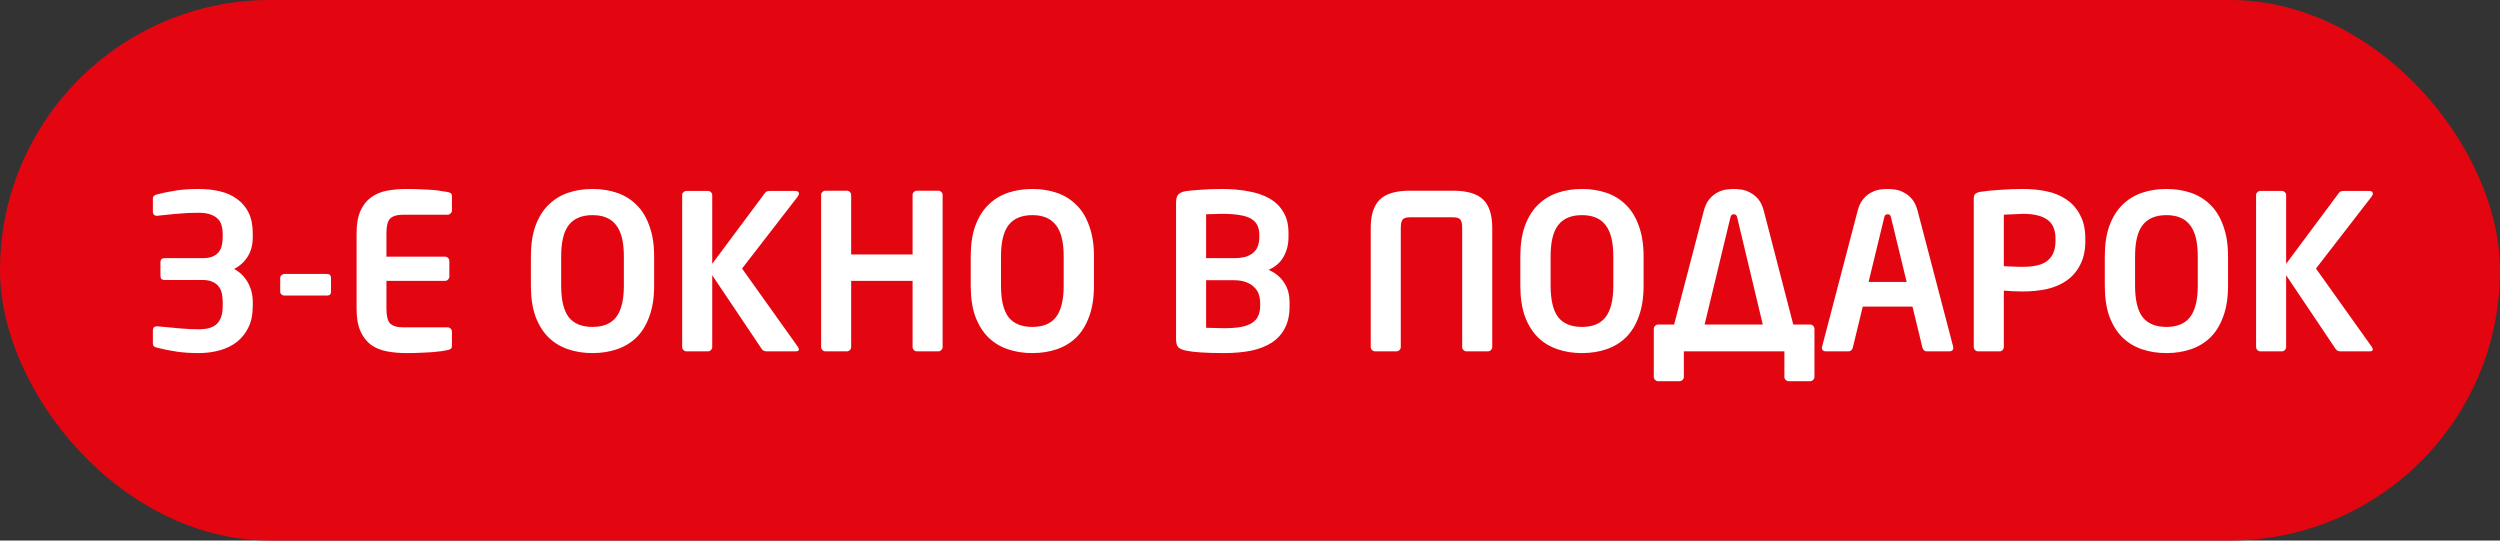
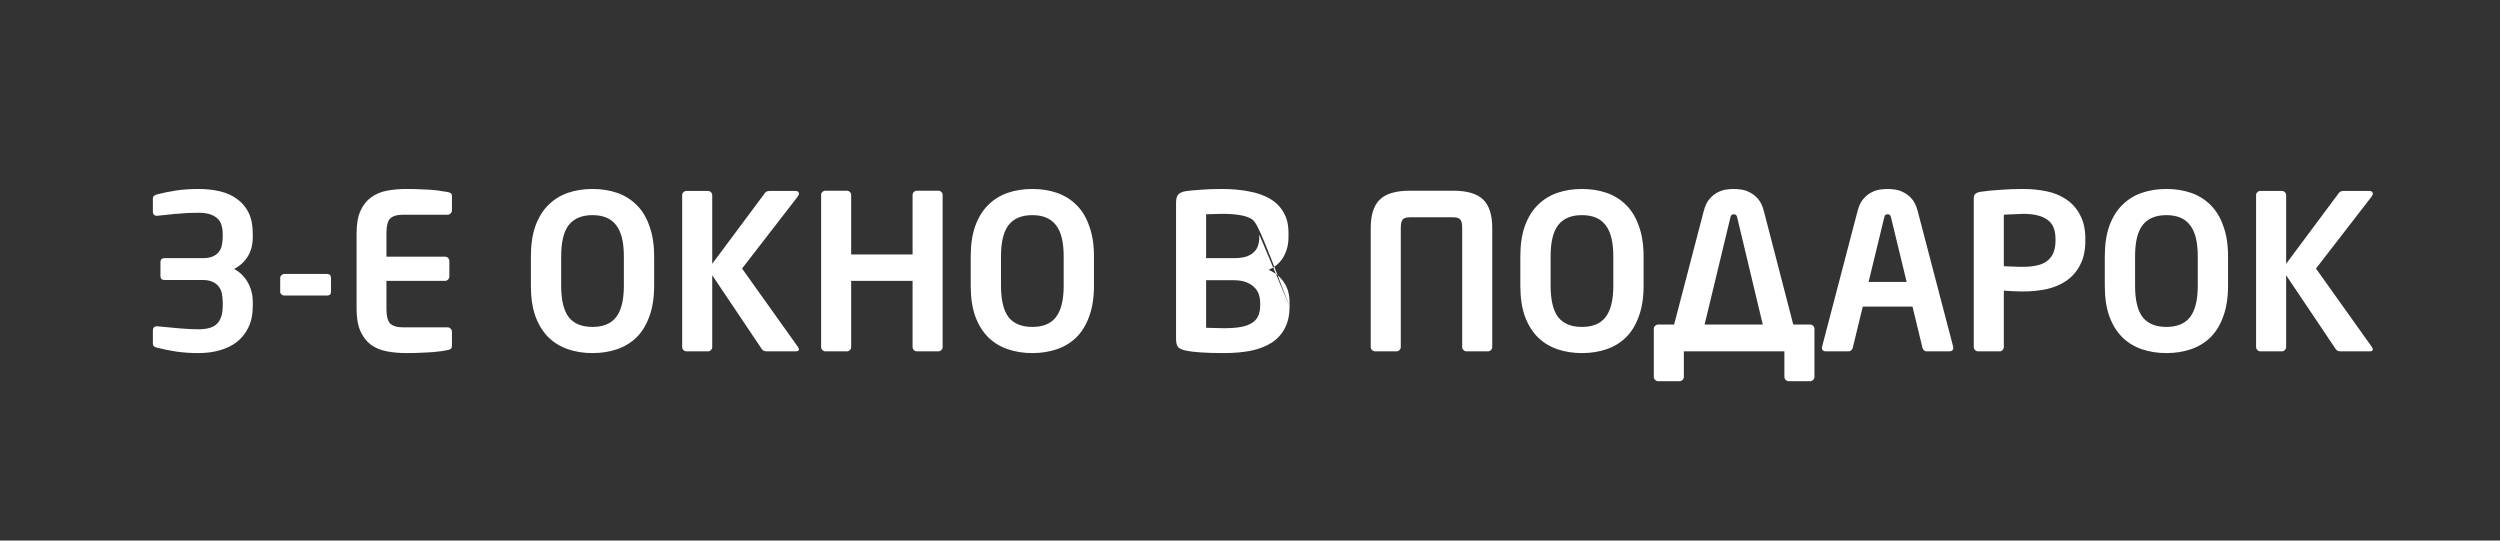
<svg xmlns="http://www.w3.org/2000/svg" width="185" height="40" viewBox="0 0 185 40" fill="none">
  <rect x="0" y="0" width="185" height="40" fill="#333333" stroke="none" />
-   <rect width="185" height="40" rx="20" fill="#E30611" />
-   <path d="M18.705 22.672C18.705 23.269 18.598 23.787 18.385 24.224C18.182 24.651 17.899 25.008 17.537 25.296C17.185 25.573 16.763 25.781 16.273 25.92C15.782 26.059 15.254 26.128 14.689 26.128C14.091 26.128 13.542 26.091 13.041 26.016C12.55 25.941 12.075 25.845 11.617 25.728C11.531 25.707 11.457 25.675 11.393 25.632C11.339 25.579 11.313 25.509 11.313 25.424V24.432C11.313 24.347 11.339 24.277 11.393 24.224C11.446 24.171 11.515 24.144 11.601 24.144H11.633C12.273 24.208 12.843 24.261 13.345 24.304C13.857 24.347 14.305 24.368 14.689 24.368C15.339 24.368 15.798 24.229 16.065 23.952C16.342 23.664 16.481 23.237 16.481 22.672V22.336C16.481 22.123 16.459 21.92 16.417 21.728C16.385 21.536 16.31 21.365 16.193 21.216C16.086 21.067 15.937 20.949 15.745 20.864C15.553 20.768 15.307 20.72 15.009 20.72H12.177C11.974 20.72 11.873 20.619 11.873 20.416V19.408C11.873 19.205 11.974 19.104 12.177 19.104H15.009C15.307 19.104 15.553 19.061 15.745 18.976C15.937 18.891 16.086 18.779 16.193 18.64C16.31 18.491 16.385 18.325 16.417 18.144C16.459 17.952 16.481 17.749 16.481 17.536V17.28C16.481 17.077 16.454 16.885 16.401 16.704C16.358 16.512 16.267 16.347 16.129 16.208C16.001 16.069 15.819 15.957 15.585 15.872C15.35 15.787 15.051 15.744 14.689 15.744C14.401 15.744 14.145 15.749 13.921 15.76C13.707 15.771 13.489 15.787 13.265 15.808C13.041 15.819 12.801 15.84 12.545 15.872C12.289 15.904 11.985 15.936 11.633 15.968H11.601C11.515 15.968 11.446 15.941 11.393 15.888C11.339 15.835 11.313 15.765 11.313 15.68V14.688C11.313 14.603 11.339 14.539 11.393 14.496C11.457 14.443 11.531 14.405 11.617 14.384C12.075 14.267 12.55 14.171 13.041 14.096C13.542 14.021 14.091 13.984 14.689 13.984C15.265 13.984 15.798 14.043 16.289 14.16C16.779 14.277 17.201 14.469 17.553 14.736C17.915 14.992 18.198 15.328 18.401 15.744C18.603 16.16 18.705 16.672 18.705 17.28V17.536C18.705 18.101 18.582 18.581 18.337 18.976C18.102 19.36 17.766 19.669 17.329 19.904C17.777 20.149 18.118 20.491 18.353 20.928C18.587 21.355 18.705 21.824 18.705 22.336V22.672ZM24.495 21.584C24.495 21.776 24.393 21.872 24.191 21.872H21.055C20.97 21.872 20.895 21.845 20.831 21.792C20.767 21.739 20.735 21.669 20.735 21.584V20.576C20.735 20.491 20.767 20.421 20.831 20.368C20.895 20.304 20.97 20.272 21.055 20.272H24.191C24.393 20.272 24.495 20.373 24.495 20.576V21.584ZM33.444 25.568C33.444 25.685 33.417 25.765 33.364 25.808C33.321 25.851 33.241 25.883 33.123 25.904C32.995 25.925 32.852 25.952 32.691 25.984C32.542 26.005 32.35 26.027 32.115 26.048C31.892 26.069 31.614 26.085 31.284 26.096C30.963 26.117 30.564 26.128 30.084 26.128C29.561 26.128 29.076 26.085 28.628 26C28.18 25.915 27.79 25.755 27.459 25.52C27.129 25.275 26.867 24.939 26.675 24.512C26.483 24.085 26.387 23.531 26.387 22.848V17.264C26.387 16.581 26.483 16.027 26.675 15.6C26.867 15.173 27.129 14.843 27.459 14.608C27.79 14.363 28.18 14.197 28.628 14.112C29.076 14.027 29.561 13.984 30.084 13.984C30.564 13.984 30.963 13.995 31.284 14.016C31.614 14.027 31.892 14.043 32.115 14.064C32.35 14.085 32.542 14.112 32.691 14.144C32.852 14.165 32.995 14.187 33.123 14.208C33.241 14.229 33.321 14.261 33.364 14.304C33.417 14.347 33.444 14.427 33.444 14.544V15.568C33.444 15.653 33.411 15.728 33.347 15.792C33.283 15.856 33.209 15.888 33.123 15.888H29.86C29.39 15.888 29.059 15.984 28.867 16.176C28.686 16.368 28.596 16.731 28.596 17.264V18.992H32.931C33.017 18.992 33.092 19.024 33.156 19.088C33.219 19.152 33.252 19.227 33.252 19.312V20.464C33.252 20.549 33.219 20.624 33.156 20.688C33.092 20.752 33.017 20.784 32.931 20.784H28.596V22.848C28.596 23.381 28.686 23.744 28.867 23.936C29.059 24.128 29.39 24.224 29.86 24.224H33.123C33.209 24.224 33.283 24.256 33.347 24.32C33.411 24.384 33.444 24.459 33.444 24.544V25.568ZM48.406 21.136C48.406 22.021 48.289 22.779 48.054 23.408C47.83 24.037 47.516 24.555 47.11 24.96C46.705 25.355 46.225 25.648 45.67 25.84C45.116 26.032 44.508 26.128 43.846 26.128C43.185 26.128 42.577 26.032 42.022 25.84C41.468 25.648 40.988 25.355 40.582 24.96C40.177 24.555 39.857 24.037 39.622 23.408C39.398 22.779 39.286 22.021 39.286 21.136V18.976C39.286 18.101 39.398 17.349 39.622 16.72C39.857 16.08 40.177 15.563 40.582 15.168C40.988 14.763 41.468 14.464 42.022 14.272C42.577 14.08 43.185 13.984 43.846 13.984C44.508 13.984 45.116 14.08 45.67 14.272C46.225 14.464 46.705 14.763 47.11 15.168C47.516 15.563 47.83 16.08 48.054 16.72C48.289 17.349 48.406 18.101 48.406 18.976V21.136ZM46.166 18.976C46.166 17.909 45.974 17.136 45.59 16.656C45.217 16.165 44.636 15.92 43.846 15.92C43.057 15.92 42.47 16.165 42.086 16.656C41.713 17.136 41.526 17.909 41.526 18.976V21.136C41.526 22.203 41.713 22.981 42.086 23.472C42.47 23.952 43.057 24.192 43.846 24.192C44.636 24.192 45.217 23.952 45.59 23.472C45.974 22.981 46.166 22.203 46.166 21.136V18.976ZM59.121 25.856C59.121 25.952 59.041 26 58.881 26H56.737C56.567 26 56.444 25.941 56.369 25.824L52.705 20.368V25.68C52.705 25.765 52.673 25.84 52.609 25.904C52.545 25.968 52.471 26 52.385 26H50.801C50.716 26 50.641 25.968 50.577 25.904C50.513 25.84 50.481 25.765 50.481 25.68V14.432C50.481 14.347 50.513 14.277 50.577 14.224C50.641 14.16 50.716 14.128 50.801 14.128H52.385C52.471 14.128 52.545 14.16 52.609 14.224C52.673 14.277 52.705 14.347 52.705 14.432V19.52L56.625 14.256C56.668 14.203 56.716 14.171 56.769 14.16C56.833 14.139 56.908 14.128 56.993 14.128H58.817C59.02 14.128 59.121 14.192 59.121 14.32C59.121 14.395 59.084 14.48 59.009 14.576L54.913 19.872L59.041 25.664C59.095 25.749 59.121 25.813 59.121 25.856ZM69.754 25.68C69.754 25.765 69.722 25.84 69.659 25.904C69.594 25.968 69.52 26 69.434 26H67.85C67.765 26 67.691 25.968 67.626 25.904C67.562 25.84 67.531 25.765 67.531 25.68V20.784H62.986V25.68C62.986 25.765 62.955 25.84 62.891 25.904C62.827 25.968 62.752 26 62.666 26H61.083C60.997 26 60.922 25.968 60.858 25.904C60.794 25.84 60.763 25.765 60.763 25.68V14.416C60.763 14.331 60.794 14.261 60.858 14.208C60.922 14.144 60.997 14.112 61.083 14.112H62.666C62.752 14.112 62.827 14.144 62.891 14.208C62.955 14.261 62.986 14.331 62.986 14.416V18.832H67.531V14.416C67.531 14.331 67.562 14.261 67.626 14.208C67.691 14.144 67.765 14.112 67.85 14.112H69.434C69.52 14.112 69.594 14.144 69.659 14.208C69.722 14.261 69.754 14.331 69.754 14.416V25.68ZM80.953 21.136C80.953 22.021 80.836 22.779 80.601 23.408C80.377 24.037 80.062 24.555 79.657 24.96C79.252 25.355 78.772 25.648 78.217 25.84C77.662 26.032 77.055 26.128 76.393 26.128C75.732 26.128 75.124 26.032 74.569 25.84C74.014 25.648 73.534 25.355 73.129 24.96C72.724 24.555 72.404 24.037 72.169 23.408C71.945 22.779 71.833 22.021 71.833 21.136V18.976C71.833 18.101 71.945 17.349 72.169 16.72C72.404 16.08 72.724 15.563 73.129 15.168C73.534 14.763 74.014 14.464 74.569 14.272C75.124 14.08 75.732 13.984 76.393 13.984C77.055 13.984 77.662 14.08 78.217 14.272C78.772 14.464 79.252 14.763 79.657 15.168C80.062 15.563 80.377 16.08 80.601 16.72C80.836 17.349 80.953 18.101 80.953 18.976V21.136ZM78.713 18.976C78.713 17.909 78.521 17.136 78.137 16.656C77.764 16.165 77.183 15.92 76.393 15.92C75.604 15.92 75.017 16.165 74.633 16.656C74.26 17.136 74.073 17.909 74.073 18.976V21.136C74.073 22.203 74.26 22.981 74.633 23.472C75.017 23.952 75.604 24.192 76.393 24.192C77.183 24.192 77.764 23.952 78.137 23.472C78.521 22.981 78.713 22.203 78.713 21.136V18.976ZM95.428 22.672C95.428 23.312 95.311 23.851 95.076 24.288C94.852 24.725 94.527 25.083 94.1 25.36C93.684 25.627 93.177 25.824 92.58 25.952C91.983 26.069 91.311 26.128 90.564 26.128C89.913 26.128 89.348 26.112 88.868 26.08C88.399 26.048 88.041 26.005 87.796 25.952C87.529 25.899 87.332 25.819 87.204 25.712C87.087 25.595 87.028 25.387 87.028 25.088V15.008C87.028 14.72 87.082 14.517 87.188 14.4C87.305 14.272 87.492 14.187 87.748 14.144C87.962 14.112 88.303 14.08 88.772 14.048C89.242 14.005 89.791 13.984 90.42 13.984C91.145 13.984 91.807 14.043 92.404 14.16C93.012 14.267 93.535 14.448 93.972 14.704C94.409 14.96 94.746 15.296 94.98 15.712C95.225 16.117 95.348 16.624 95.348 17.232V17.552C95.348 18.085 95.225 18.571 94.98 19.008C94.735 19.435 94.367 19.755 93.876 19.968C94.367 20.181 94.746 20.491 95.012 20.896C95.29 21.291 95.428 21.792 95.428 22.4V22.672ZM93.188 17.36C93.188 16.805 92.98 16.411 92.564 16.176C92.159 15.941 91.444 15.824 90.42 15.824C90.228 15.824 90.025 15.829 89.812 15.84C89.609 15.84 89.423 15.845 89.252 15.856V19.104H91.284C91.657 19.104 91.967 19.067 92.212 18.992C92.457 18.907 92.65 18.795 92.788 18.656C92.938 18.517 93.039 18.357 93.092 18.176C93.156 17.984 93.188 17.787 93.188 17.584V17.36ZM93.252 22.432C93.252 22.208 93.22 21.995 93.156 21.792C93.092 21.589 92.98 21.413 92.82 21.264C92.671 21.104 92.468 20.976 92.212 20.88C91.967 20.784 91.657 20.736 91.284 20.736H89.252V24.256C89.444 24.256 89.668 24.261 89.924 24.272C90.18 24.283 90.394 24.288 90.564 24.288C91.076 24.288 91.503 24.256 91.844 24.192C92.186 24.128 92.457 24.027 92.66 23.888C92.874 23.749 93.023 23.579 93.108 23.376C93.204 23.163 93.252 22.917 93.252 22.64V22.432ZM110.426 25.68C110.426 25.765 110.394 25.84 110.33 25.904C110.266 25.968 110.192 26 110.106 26H108.522C108.437 26 108.362 25.968 108.298 25.904C108.234 25.84 108.202 25.765 108.202 25.68V16.864C108.202 16.555 108.154 16.347 108.058 16.24C107.962 16.133 107.786 16.08 107.53 16.08H104.33C104.074 16.08 103.898 16.133 103.802 16.24C103.706 16.347 103.658 16.555 103.658 16.864V25.68C103.658 25.765 103.626 25.84 103.562 25.904C103.498 25.968 103.424 26 103.338 26H101.754C101.669 26 101.594 25.968 101.53 25.904C101.466 25.84 101.434 25.765 101.434 25.68V16.864C101.434 15.904 101.658 15.205 102.106 14.768C102.554 14.331 103.296 14.112 104.33 14.112H107.53C108.565 14.112 109.306 14.331 109.754 14.768C110.202 15.205 110.426 15.904 110.426 16.864V25.68ZM121.625 21.136C121.625 22.021 121.508 22.779 121.273 23.408C121.049 24.037 120.734 24.555 120.329 24.96C119.924 25.355 119.444 25.648 118.889 25.84C118.334 26.032 117.726 26.128 117.065 26.128C116.404 26.128 115.796 26.032 115.241 25.84C114.686 25.648 114.206 25.355 113.801 24.96C113.396 24.555 113.076 24.037 112.841 23.408C112.617 22.779 112.505 22.021 112.505 21.136V18.976C112.505 18.101 112.617 17.349 112.841 16.72C113.076 16.08 113.396 15.563 113.801 15.168C114.206 14.763 114.686 14.464 115.241 14.272C115.796 14.08 116.404 13.984 117.065 13.984C117.726 13.984 118.334 14.08 118.889 14.272C119.444 14.464 119.924 14.763 120.329 15.168C120.734 15.563 121.049 16.08 121.273 16.72C121.508 17.349 121.625 18.101 121.625 18.976V21.136ZM119.385 18.976C119.385 17.909 119.193 17.136 118.809 16.656C118.436 16.165 117.854 15.92 117.065 15.92C116.276 15.92 115.689 16.165 115.305 16.656C114.932 17.136 114.745 17.909 114.745 18.976V21.136C114.745 22.203 114.932 22.981 115.305 23.472C115.689 23.952 116.276 24.192 117.065 24.192C117.854 24.192 118.436 23.952 118.809 23.472C119.193 22.981 119.385 22.203 119.385 21.136V18.976ZM123.885 24.016L126.077 15.616C126.173 15.243 126.311 14.949 126.493 14.736C126.674 14.523 126.866 14.363 127.069 14.256C127.282 14.139 127.495 14.064 127.709 14.032C127.933 14 128.13 13.984 128.301 13.984C128.471 13.984 128.663 14 128.877 14.032C129.101 14.064 129.314 14.139 129.517 14.256C129.73 14.363 129.927 14.523 130.109 14.736C130.29 14.949 130.429 15.243 130.525 15.616L132.701 24.016H133.949C134.034 24.016 134.109 24.048 134.173 24.112C134.237 24.176 134.269 24.251 134.269 24.336V27.888C134.269 27.973 134.237 28.048 134.173 28.112C134.109 28.176 134.034 28.208 133.949 28.208H132.365C132.279 28.208 132.205 28.176 132.141 28.112C132.077 28.048 132.045 27.973 132.045 27.888V26H124.605V27.888C124.605 27.973 124.573 28.048 124.509 28.112C124.445 28.176 124.37 28.208 124.285 28.208H122.701C122.615 28.208 122.541 28.176 122.477 28.112C122.413 28.048 122.381 27.973 122.381 27.888V24.336C122.381 24.251 122.413 24.176 122.477 24.112C122.541 24.048 122.615 24.016 122.701 24.016H123.885ZM126.141 24.016H130.445L128.557 16.112C128.535 16.016 128.509 15.952 128.477 15.92C128.445 15.877 128.386 15.856 128.301 15.856C128.215 15.856 128.157 15.877 128.125 15.92C128.093 15.952 128.066 16.016 128.045 16.112L126.141 24.016ZM144.548 25.728C144.548 25.813 144.521 25.883 144.468 25.936C144.414 25.979 144.345 26 144.26 26H142.564C142.489 26 142.425 25.973 142.372 25.92C142.318 25.867 142.281 25.803 142.26 25.728L141.524 22.688H137.844L137.108 25.728C137.086 25.803 137.049 25.867 136.996 25.92C136.942 25.973 136.878 26 136.804 26H135.108C135.022 26 134.953 25.979 134.9 25.936C134.846 25.883 134.82 25.813 134.82 25.728C134.82 25.717 134.82 25.707 134.82 25.696C134.83 25.685 134.836 25.669 134.836 25.648L137.46 15.616C137.556 15.243 137.694 14.949 137.876 14.736C138.057 14.523 138.249 14.363 138.452 14.256C138.665 14.139 138.878 14.064 139.092 14.032C139.316 14 139.513 13.984 139.684 13.984C139.854 13.984 140.046 14 140.26 14.032C140.484 14.064 140.697 14.139 140.9 14.256C141.113 14.363 141.31 14.523 141.492 14.736C141.673 14.949 141.812 15.243 141.908 15.616L144.532 25.648C144.532 25.669 144.532 25.685 144.532 25.696C144.542 25.707 144.548 25.717 144.548 25.728ZM139.94 16.112C139.918 16.016 139.892 15.952 139.86 15.92C139.828 15.877 139.769 15.856 139.684 15.856C139.598 15.856 139.54 15.877 139.508 15.92C139.476 15.952 139.449 16.016 139.428 16.112L138.276 20.864H141.092L139.94 16.112ZM154.315 17.824C154.315 18.528 154.187 19.12 153.931 19.6C153.686 20.08 153.35 20.469 152.923 20.768C152.507 21.056 152.022 21.264 151.467 21.392C150.913 21.509 150.326 21.568 149.707 21.568C149.494 21.568 149.249 21.563 148.971 21.552C148.694 21.531 148.465 21.515 148.283 21.504V25.68C148.283 25.765 148.251 25.84 148.187 25.904C148.134 25.968 148.065 26 147.979 26H146.379C146.294 26 146.219 25.968 146.155 25.904C146.091 25.84 146.059 25.765 146.059 25.68V14.672C146.059 14.512 146.102 14.4 146.187 14.336C146.283 14.261 146.411 14.213 146.571 14.192C146.987 14.128 147.467 14.08 148.011 14.048C148.555 14.005 149.121 13.984 149.707 13.984C150.326 13.984 150.913 14.043 151.467 14.16C152.022 14.277 152.507 14.48 152.923 14.768C153.35 15.056 153.686 15.44 153.931 15.92C154.187 16.389 154.315 16.976 154.315 17.68V17.824ZM152.107 17.68C152.107 17.008 151.905 16.533 151.499 16.256C151.105 15.968 150.507 15.824 149.707 15.824C149.622 15.824 149.51 15.829 149.371 15.84C149.243 15.84 149.11 15.845 148.971 15.856C148.833 15.856 148.699 15.861 148.571 15.872C148.454 15.872 148.358 15.877 148.283 15.888V19.696C148.347 19.696 148.443 19.701 148.571 19.712C148.71 19.712 148.849 19.717 148.987 19.728C149.137 19.728 149.275 19.733 149.403 19.744C149.542 19.744 149.643 19.744 149.707 19.744C150.571 19.744 151.185 19.584 151.547 19.264C151.921 18.944 152.107 18.464 152.107 17.824V17.68ZM164.875 21.136C164.875 22.021 164.758 22.779 164.523 23.408C164.299 24.037 163.984 24.555 163.579 24.96C163.174 25.355 162.694 25.648 162.139 25.84C161.584 26.032 160.976 26.128 160.315 26.128C159.654 26.128 159.046 26.032 158.491 25.84C157.936 25.648 157.456 25.355 157.051 24.96C156.646 24.555 156.326 24.037 156.091 23.408C155.867 22.779 155.755 22.021 155.755 21.136V18.976C155.755 18.101 155.867 17.349 156.091 16.72C156.326 16.08 156.646 15.563 157.051 15.168C157.456 14.763 157.936 14.464 158.491 14.272C159.046 14.08 159.654 13.984 160.315 13.984C160.976 13.984 161.584 14.08 162.139 14.272C162.694 14.464 163.174 14.763 163.579 15.168C163.984 15.563 164.299 16.08 164.523 16.72C164.758 17.349 164.875 18.101 164.875 18.976V21.136ZM162.635 18.976C162.635 17.909 162.443 17.136 162.059 16.656C161.686 16.165 161.104 15.92 160.315 15.92C159.526 15.92 158.939 16.165 158.555 16.656C158.182 17.136 157.995 17.909 157.995 18.976V21.136C157.995 22.203 158.182 22.981 158.555 23.472C158.939 23.952 159.526 24.192 160.315 24.192C161.104 24.192 161.686 23.952 162.059 23.472C162.443 22.981 162.635 22.203 162.635 21.136V18.976ZM175.59 25.856C175.59 25.952 175.51 26 175.35 26H173.206C173.035 26 172.913 25.941 172.838 25.824L169.174 20.368V25.68C169.174 25.765 169.142 25.84 169.078 25.904C169.014 25.968 168.939 26 168.854 26H167.27C167.185 26 167.11 25.968 167.046 25.904C166.982 25.84 166.95 25.765 166.95 25.68V14.432C166.95 14.347 166.982 14.277 167.046 14.224C167.11 14.16 167.185 14.128 167.27 14.128H168.854C168.939 14.128 169.014 14.16 169.078 14.224C169.142 14.277 169.174 14.347 169.174 14.432V19.52L173.094 14.256C173.137 14.203 173.185 14.171 173.238 14.16C173.302 14.139 173.377 14.128 173.462 14.128H175.286C175.489 14.128 175.59 14.192 175.59 14.32C175.59 14.395 175.553 14.48 175.478 14.576L171.382 19.872L175.51 25.664C175.563 25.749 175.59 25.813 175.59 25.856Z" fill="white" />
+   <path d="M18.705 22.672C18.705 23.269 18.598 23.787 18.385 24.224C18.182 24.651 17.899 25.008 17.537 25.296C17.185 25.573 16.763 25.781 16.273 25.92C15.782 26.059 15.254 26.128 14.689 26.128C14.091 26.128 13.542 26.091 13.041 26.016C12.55 25.941 12.075 25.845 11.617 25.728C11.531 25.707 11.457 25.675 11.393 25.632C11.339 25.579 11.313 25.509 11.313 25.424V24.432C11.313 24.347 11.339 24.277 11.393 24.224C11.446 24.171 11.515 24.144 11.601 24.144H11.633C12.273 24.208 12.843 24.261 13.345 24.304C13.857 24.347 14.305 24.368 14.689 24.368C15.339 24.368 15.798 24.229 16.065 23.952C16.342 23.664 16.481 23.237 16.481 22.672V22.336C16.481 22.123 16.459 21.92 16.417 21.728C16.385 21.536 16.31 21.365 16.193 21.216C16.086 21.067 15.937 20.949 15.745 20.864C15.553 20.768 15.307 20.72 15.009 20.72H12.177C11.974 20.72 11.873 20.619 11.873 20.416V19.408C11.873 19.205 11.974 19.104 12.177 19.104H15.009C15.307 19.104 15.553 19.061 15.745 18.976C15.937 18.891 16.086 18.779 16.193 18.64C16.31 18.491 16.385 18.325 16.417 18.144C16.459 17.952 16.481 17.749 16.481 17.536V17.28C16.481 17.077 16.454 16.885 16.401 16.704C16.358 16.512 16.267 16.347 16.129 16.208C16.001 16.069 15.819 15.957 15.585 15.872C15.35 15.787 15.051 15.744 14.689 15.744C14.401 15.744 14.145 15.749 13.921 15.76C13.707 15.771 13.489 15.787 13.265 15.808C13.041 15.819 12.801 15.84 12.545 15.872C12.289 15.904 11.985 15.936 11.633 15.968H11.601C11.515 15.968 11.446 15.941 11.393 15.888C11.339 15.835 11.313 15.765 11.313 15.68V14.688C11.313 14.603 11.339 14.539 11.393 14.496C11.457 14.443 11.531 14.405 11.617 14.384C12.075 14.267 12.55 14.171 13.041 14.096C13.542 14.021 14.091 13.984 14.689 13.984C15.265 13.984 15.798 14.043 16.289 14.16C16.779 14.277 17.201 14.469 17.553 14.736C17.915 14.992 18.198 15.328 18.401 15.744C18.603 16.16 18.705 16.672 18.705 17.28V17.536C18.705 18.101 18.582 18.581 18.337 18.976C18.102 19.36 17.766 19.669 17.329 19.904C17.777 20.149 18.118 20.491 18.353 20.928C18.587 21.355 18.705 21.824 18.705 22.336V22.672ZM24.495 21.584C24.495 21.776 24.393 21.872 24.191 21.872H21.055C20.97 21.872 20.895 21.845 20.831 21.792C20.767 21.739 20.735 21.669 20.735 21.584V20.576C20.735 20.491 20.767 20.421 20.831 20.368C20.895 20.304 20.97 20.272 21.055 20.272H24.191C24.393 20.272 24.495 20.373 24.495 20.576V21.584ZM33.444 25.568C33.444 25.685 33.417 25.765 33.364 25.808C33.321 25.851 33.241 25.883 33.123 25.904C32.995 25.925 32.852 25.952 32.691 25.984C32.542 26.005 32.35 26.027 32.115 26.048C31.892 26.069 31.614 26.085 31.284 26.096C30.963 26.117 30.564 26.128 30.084 26.128C29.561 26.128 29.076 26.085 28.628 26C28.18 25.915 27.79 25.755 27.459 25.52C27.129 25.275 26.867 24.939 26.675 24.512C26.483 24.085 26.387 23.531 26.387 22.848V17.264C26.387 16.581 26.483 16.027 26.675 15.6C26.867 15.173 27.129 14.843 27.459 14.608C27.79 14.363 28.18 14.197 28.628 14.112C29.076 14.027 29.561 13.984 30.084 13.984C30.564 13.984 30.963 13.995 31.284 14.016C31.614 14.027 31.892 14.043 32.115 14.064C32.35 14.085 32.542 14.112 32.691 14.144C32.852 14.165 32.995 14.187 33.123 14.208C33.241 14.229 33.321 14.261 33.364 14.304C33.417 14.347 33.444 14.427 33.444 14.544V15.568C33.444 15.653 33.411 15.728 33.347 15.792C33.283 15.856 33.209 15.888 33.123 15.888H29.86C29.39 15.888 29.059 15.984 28.867 16.176C28.686 16.368 28.596 16.731 28.596 17.264V18.992H32.931C33.017 18.992 33.092 19.024 33.156 19.088C33.219 19.152 33.252 19.227 33.252 19.312V20.464C33.252 20.549 33.219 20.624 33.156 20.688C33.092 20.752 33.017 20.784 32.931 20.784H28.596V22.848C28.596 23.381 28.686 23.744 28.867 23.936C29.059 24.128 29.39 24.224 29.86 24.224H33.123C33.209 24.224 33.283 24.256 33.347 24.32C33.411 24.384 33.444 24.459 33.444 24.544V25.568ZM48.406 21.136C48.406 22.021 48.289 22.779 48.054 23.408C47.83 24.037 47.516 24.555 47.11 24.96C46.705 25.355 46.225 25.648 45.67 25.84C45.116 26.032 44.508 26.128 43.846 26.128C43.185 26.128 42.577 26.032 42.022 25.84C41.468 25.648 40.988 25.355 40.582 24.96C40.177 24.555 39.857 24.037 39.622 23.408C39.398 22.779 39.286 22.021 39.286 21.136V18.976C39.286 18.101 39.398 17.349 39.622 16.72C39.857 16.08 40.177 15.563 40.582 15.168C40.988 14.763 41.468 14.464 42.022 14.272C42.577 14.08 43.185 13.984 43.846 13.984C44.508 13.984 45.116 14.08 45.67 14.272C46.225 14.464 46.705 14.763 47.11 15.168C47.516 15.563 47.83 16.08 48.054 16.72C48.289 17.349 48.406 18.101 48.406 18.976V21.136ZM46.166 18.976C46.166 17.909 45.974 17.136 45.59 16.656C45.217 16.165 44.636 15.92 43.846 15.92C43.057 15.92 42.47 16.165 42.086 16.656C41.713 17.136 41.526 17.909 41.526 18.976V21.136C41.526 22.203 41.713 22.981 42.086 23.472C42.47 23.952 43.057 24.192 43.846 24.192C44.636 24.192 45.217 23.952 45.59 23.472C45.974 22.981 46.166 22.203 46.166 21.136V18.976ZM59.121 25.856C59.121 25.952 59.041 26 58.881 26H56.737C56.567 26 56.444 25.941 56.369 25.824L52.705 20.368V25.68C52.705 25.765 52.673 25.84 52.609 25.904C52.545 25.968 52.471 26 52.385 26H50.801C50.716 26 50.641 25.968 50.577 25.904C50.513 25.84 50.481 25.765 50.481 25.68V14.432C50.481 14.347 50.513 14.277 50.577 14.224C50.641 14.16 50.716 14.128 50.801 14.128H52.385C52.471 14.128 52.545 14.16 52.609 14.224C52.673 14.277 52.705 14.347 52.705 14.432V19.52L56.625 14.256C56.668 14.203 56.716 14.171 56.769 14.16C56.833 14.139 56.908 14.128 56.993 14.128H58.817C59.02 14.128 59.121 14.192 59.121 14.32C59.121 14.395 59.084 14.48 59.009 14.576L54.913 19.872L59.041 25.664C59.095 25.749 59.121 25.813 59.121 25.856ZM69.754 25.68C69.754 25.765 69.722 25.84 69.659 25.904C69.594 25.968 69.52 26 69.434 26H67.85C67.765 26 67.691 25.968 67.626 25.904C67.562 25.84 67.531 25.765 67.531 25.68V20.784H62.986V25.68C62.986 25.765 62.955 25.84 62.891 25.904C62.827 25.968 62.752 26 62.666 26H61.083C60.997 26 60.922 25.968 60.858 25.904C60.794 25.84 60.763 25.765 60.763 25.68V14.416C60.763 14.331 60.794 14.261 60.858 14.208C60.922 14.144 60.997 14.112 61.083 14.112H62.666C62.752 14.112 62.827 14.144 62.891 14.208C62.955 14.261 62.986 14.331 62.986 14.416V18.832H67.531V14.416C67.531 14.331 67.562 14.261 67.626 14.208C67.691 14.144 67.765 14.112 67.85 14.112H69.434C69.52 14.112 69.594 14.144 69.659 14.208C69.722 14.261 69.754 14.331 69.754 14.416V25.68ZM80.953 21.136C80.953 22.021 80.836 22.779 80.601 23.408C80.377 24.037 80.062 24.555 79.657 24.96C79.252 25.355 78.772 25.648 78.217 25.84C77.662 26.032 77.055 26.128 76.393 26.128C75.732 26.128 75.124 26.032 74.569 25.84C74.014 25.648 73.534 25.355 73.129 24.96C72.724 24.555 72.404 24.037 72.169 23.408C71.945 22.779 71.833 22.021 71.833 21.136V18.976C71.833 18.101 71.945 17.349 72.169 16.72C72.404 16.08 72.724 15.563 73.129 15.168C73.534 14.763 74.014 14.464 74.569 14.272C75.124 14.08 75.732 13.984 76.393 13.984C77.055 13.984 77.662 14.08 78.217 14.272C78.772 14.464 79.252 14.763 79.657 15.168C80.062 15.563 80.377 16.08 80.601 16.72C80.836 17.349 80.953 18.101 80.953 18.976V21.136ZM78.713 18.976C78.713 17.909 78.521 17.136 78.137 16.656C77.764 16.165 77.183 15.92 76.393 15.92C75.604 15.92 75.017 16.165 74.633 16.656C74.26 17.136 74.073 17.909 74.073 18.976V21.136C74.073 22.203 74.26 22.981 74.633 23.472C75.017 23.952 75.604 24.192 76.393 24.192C77.183 24.192 77.764 23.952 78.137 23.472C78.521 22.981 78.713 22.203 78.713 21.136V18.976ZM95.428 22.672C95.428 23.312 95.311 23.851 95.076 24.288C94.852 24.725 94.527 25.083 94.1 25.36C93.684 25.627 93.177 25.824 92.58 25.952C91.983 26.069 91.311 26.128 90.564 26.128C89.913 26.128 89.348 26.112 88.868 26.08C88.399 26.048 88.041 26.005 87.796 25.952C87.529 25.899 87.332 25.819 87.204 25.712C87.087 25.595 87.028 25.387 87.028 25.088V15.008C87.028 14.72 87.082 14.517 87.188 14.4C87.305 14.272 87.492 14.187 87.748 14.144C87.962 14.112 88.303 14.08 88.772 14.048C89.242 14.005 89.791 13.984 90.42 13.984C91.145 13.984 91.807 14.043 92.404 14.16C93.012 14.267 93.535 14.448 93.972 14.704C94.409 14.96 94.746 15.296 94.98 15.712C95.225 16.117 95.348 16.624 95.348 17.232V17.552C95.348 18.085 95.225 18.571 94.98 19.008C94.735 19.435 94.367 19.755 93.876 19.968C94.367 20.181 94.746 20.491 95.012 20.896C95.29 21.291 95.428 21.792 95.428 22.4V22.672ZC93.188 16.805 92.98 16.411 92.564 16.176C92.159 15.941 91.444 15.824 90.42 15.824C90.228 15.824 90.025 15.829 89.812 15.84C89.609 15.84 89.423 15.845 89.252 15.856V19.104H91.284C91.657 19.104 91.967 19.067 92.212 18.992C92.457 18.907 92.65 18.795 92.788 18.656C92.938 18.517 93.039 18.357 93.092 18.176C93.156 17.984 93.188 17.787 93.188 17.584V17.36ZM93.252 22.432C93.252 22.208 93.22 21.995 93.156 21.792C93.092 21.589 92.98 21.413 92.82 21.264C92.671 21.104 92.468 20.976 92.212 20.88C91.967 20.784 91.657 20.736 91.284 20.736H89.252V24.256C89.444 24.256 89.668 24.261 89.924 24.272C90.18 24.283 90.394 24.288 90.564 24.288C91.076 24.288 91.503 24.256 91.844 24.192C92.186 24.128 92.457 24.027 92.66 23.888C92.874 23.749 93.023 23.579 93.108 23.376C93.204 23.163 93.252 22.917 93.252 22.64V22.432ZM110.426 25.68C110.426 25.765 110.394 25.84 110.33 25.904C110.266 25.968 110.192 26 110.106 26H108.522C108.437 26 108.362 25.968 108.298 25.904C108.234 25.84 108.202 25.765 108.202 25.68V16.864C108.202 16.555 108.154 16.347 108.058 16.24C107.962 16.133 107.786 16.08 107.53 16.08H104.33C104.074 16.08 103.898 16.133 103.802 16.24C103.706 16.347 103.658 16.555 103.658 16.864V25.68C103.658 25.765 103.626 25.84 103.562 25.904C103.498 25.968 103.424 26 103.338 26H101.754C101.669 26 101.594 25.968 101.53 25.904C101.466 25.84 101.434 25.765 101.434 25.68V16.864C101.434 15.904 101.658 15.205 102.106 14.768C102.554 14.331 103.296 14.112 104.33 14.112H107.53C108.565 14.112 109.306 14.331 109.754 14.768C110.202 15.205 110.426 15.904 110.426 16.864V25.68ZM121.625 21.136C121.625 22.021 121.508 22.779 121.273 23.408C121.049 24.037 120.734 24.555 120.329 24.96C119.924 25.355 119.444 25.648 118.889 25.84C118.334 26.032 117.726 26.128 117.065 26.128C116.404 26.128 115.796 26.032 115.241 25.84C114.686 25.648 114.206 25.355 113.801 24.96C113.396 24.555 113.076 24.037 112.841 23.408C112.617 22.779 112.505 22.021 112.505 21.136V18.976C112.505 18.101 112.617 17.349 112.841 16.72C113.076 16.08 113.396 15.563 113.801 15.168C114.206 14.763 114.686 14.464 115.241 14.272C115.796 14.08 116.404 13.984 117.065 13.984C117.726 13.984 118.334 14.08 118.889 14.272C119.444 14.464 119.924 14.763 120.329 15.168C120.734 15.563 121.049 16.08 121.273 16.72C121.508 17.349 121.625 18.101 121.625 18.976V21.136ZM119.385 18.976C119.385 17.909 119.193 17.136 118.809 16.656C118.436 16.165 117.854 15.92 117.065 15.92C116.276 15.92 115.689 16.165 115.305 16.656C114.932 17.136 114.745 17.909 114.745 18.976V21.136C114.745 22.203 114.932 22.981 115.305 23.472C115.689 23.952 116.276 24.192 117.065 24.192C117.854 24.192 118.436 23.952 118.809 23.472C119.193 22.981 119.385 22.203 119.385 21.136V18.976ZM123.885 24.016L126.077 15.616C126.173 15.243 126.311 14.949 126.493 14.736C126.674 14.523 126.866 14.363 127.069 14.256C127.282 14.139 127.495 14.064 127.709 14.032C127.933 14 128.13 13.984 128.301 13.984C128.471 13.984 128.663 14 128.877 14.032C129.101 14.064 129.314 14.139 129.517 14.256C129.73 14.363 129.927 14.523 130.109 14.736C130.29 14.949 130.429 15.243 130.525 15.616L132.701 24.016H133.949C134.034 24.016 134.109 24.048 134.173 24.112C134.237 24.176 134.269 24.251 134.269 24.336V27.888C134.269 27.973 134.237 28.048 134.173 28.112C134.109 28.176 134.034 28.208 133.949 28.208H132.365C132.279 28.208 132.205 28.176 132.141 28.112C132.077 28.048 132.045 27.973 132.045 27.888V26H124.605V27.888C124.605 27.973 124.573 28.048 124.509 28.112C124.445 28.176 124.37 28.208 124.285 28.208H122.701C122.615 28.208 122.541 28.176 122.477 28.112C122.413 28.048 122.381 27.973 122.381 27.888V24.336C122.381 24.251 122.413 24.176 122.477 24.112C122.541 24.048 122.615 24.016 122.701 24.016H123.885ZM126.141 24.016H130.445L128.557 16.112C128.535 16.016 128.509 15.952 128.477 15.92C128.445 15.877 128.386 15.856 128.301 15.856C128.215 15.856 128.157 15.877 128.125 15.92C128.093 15.952 128.066 16.016 128.045 16.112L126.141 24.016ZM144.548 25.728C144.548 25.813 144.521 25.883 144.468 25.936C144.414 25.979 144.345 26 144.26 26H142.564C142.489 26 142.425 25.973 142.372 25.92C142.318 25.867 142.281 25.803 142.26 25.728L141.524 22.688H137.844L137.108 25.728C137.086 25.803 137.049 25.867 136.996 25.92C136.942 25.973 136.878 26 136.804 26H135.108C135.022 26 134.953 25.979 134.9 25.936C134.846 25.883 134.82 25.813 134.82 25.728C134.82 25.717 134.82 25.707 134.82 25.696C134.83 25.685 134.836 25.669 134.836 25.648L137.46 15.616C137.556 15.243 137.694 14.949 137.876 14.736C138.057 14.523 138.249 14.363 138.452 14.256C138.665 14.139 138.878 14.064 139.092 14.032C139.316 14 139.513 13.984 139.684 13.984C139.854 13.984 140.046 14 140.26 14.032C140.484 14.064 140.697 14.139 140.9 14.256C141.113 14.363 141.31 14.523 141.492 14.736C141.673 14.949 141.812 15.243 141.908 15.616L144.532 25.648C144.532 25.669 144.532 25.685 144.532 25.696C144.542 25.707 144.548 25.717 144.548 25.728ZM139.94 16.112C139.918 16.016 139.892 15.952 139.86 15.92C139.828 15.877 139.769 15.856 139.684 15.856C139.598 15.856 139.54 15.877 139.508 15.92C139.476 15.952 139.449 16.016 139.428 16.112L138.276 20.864H141.092L139.94 16.112ZM154.315 17.824C154.315 18.528 154.187 19.12 153.931 19.6C153.686 20.08 153.35 20.469 152.923 20.768C152.507 21.056 152.022 21.264 151.467 21.392C150.913 21.509 150.326 21.568 149.707 21.568C149.494 21.568 149.249 21.563 148.971 21.552C148.694 21.531 148.465 21.515 148.283 21.504V25.68C148.283 25.765 148.251 25.84 148.187 25.904C148.134 25.968 148.065 26 147.979 26H146.379C146.294 26 146.219 25.968 146.155 25.904C146.091 25.84 146.059 25.765 146.059 25.68V14.672C146.059 14.512 146.102 14.4 146.187 14.336C146.283 14.261 146.411 14.213 146.571 14.192C146.987 14.128 147.467 14.08 148.011 14.048C148.555 14.005 149.121 13.984 149.707 13.984C150.326 13.984 150.913 14.043 151.467 14.16C152.022 14.277 152.507 14.48 152.923 14.768C153.35 15.056 153.686 15.44 153.931 15.92C154.187 16.389 154.315 16.976 154.315 17.68V17.824ZM152.107 17.68C152.107 17.008 151.905 16.533 151.499 16.256C151.105 15.968 150.507 15.824 149.707 15.824C149.622 15.824 149.51 15.829 149.371 15.84C149.243 15.84 149.11 15.845 148.971 15.856C148.833 15.856 148.699 15.861 148.571 15.872C148.454 15.872 148.358 15.877 148.283 15.888V19.696C148.347 19.696 148.443 19.701 148.571 19.712C148.71 19.712 148.849 19.717 148.987 19.728C149.137 19.728 149.275 19.733 149.403 19.744C149.542 19.744 149.643 19.744 149.707 19.744C150.571 19.744 151.185 19.584 151.547 19.264C151.921 18.944 152.107 18.464 152.107 17.824V17.68ZM164.875 21.136C164.875 22.021 164.758 22.779 164.523 23.408C164.299 24.037 163.984 24.555 163.579 24.96C163.174 25.355 162.694 25.648 162.139 25.84C161.584 26.032 160.976 26.128 160.315 26.128C159.654 26.128 159.046 26.032 158.491 25.84C157.936 25.648 157.456 25.355 157.051 24.96C156.646 24.555 156.326 24.037 156.091 23.408C155.867 22.779 155.755 22.021 155.755 21.136V18.976C155.755 18.101 155.867 17.349 156.091 16.72C156.326 16.08 156.646 15.563 157.051 15.168C157.456 14.763 157.936 14.464 158.491 14.272C159.046 14.08 159.654 13.984 160.315 13.984C160.976 13.984 161.584 14.08 162.139 14.272C162.694 14.464 163.174 14.763 163.579 15.168C163.984 15.563 164.299 16.08 164.523 16.72C164.758 17.349 164.875 18.101 164.875 18.976V21.136ZM162.635 18.976C162.635 17.909 162.443 17.136 162.059 16.656C161.686 16.165 161.104 15.92 160.315 15.92C159.526 15.92 158.939 16.165 158.555 16.656C158.182 17.136 157.995 17.909 157.995 18.976V21.136C157.995 22.203 158.182 22.981 158.555 23.472C158.939 23.952 159.526 24.192 160.315 24.192C161.104 24.192 161.686 23.952 162.059 23.472C162.443 22.981 162.635 22.203 162.635 21.136V18.976ZM175.59 25.856C175.59 25.952 175.51 26 175.35 26H173.206C173.035 26 172.913 25.941 172.838 25.824L169.174 20.368V25.68C169.174 25.765 169.142 25.84 169.078 25.904C169.014 25.968 168.939 26 168.854 26H167.27C167.185 26 167.11 25.968 167.046 25.904C166.982 25.84 166.95 25.765 166.95 25.68V14.432C166.95 14.347 166.982 14.277 167.046 14.224C167.11 14.16 167.185 14.128 167.27 14.128H168.854C168.939 14.128 169.014 14.16 169.078 14.224C169.142 14.277 169.174 14.347 169.174 14.432V19.52L173.094 14.256C173.137 14.203 173.185 14.171 173.238 14.16C173.302 14.139 173.377 14.128 173.462 14.128H175.286C175.489 14.128 175.59 14.192 175.59 14.32C175.59 14.395 175.553 14.48 175.478 14.576L171.382 19.872L175.51 25.664C175.563 25.749 175.59 25.813 175.59 25.856Z" fill="white" />
</svg>